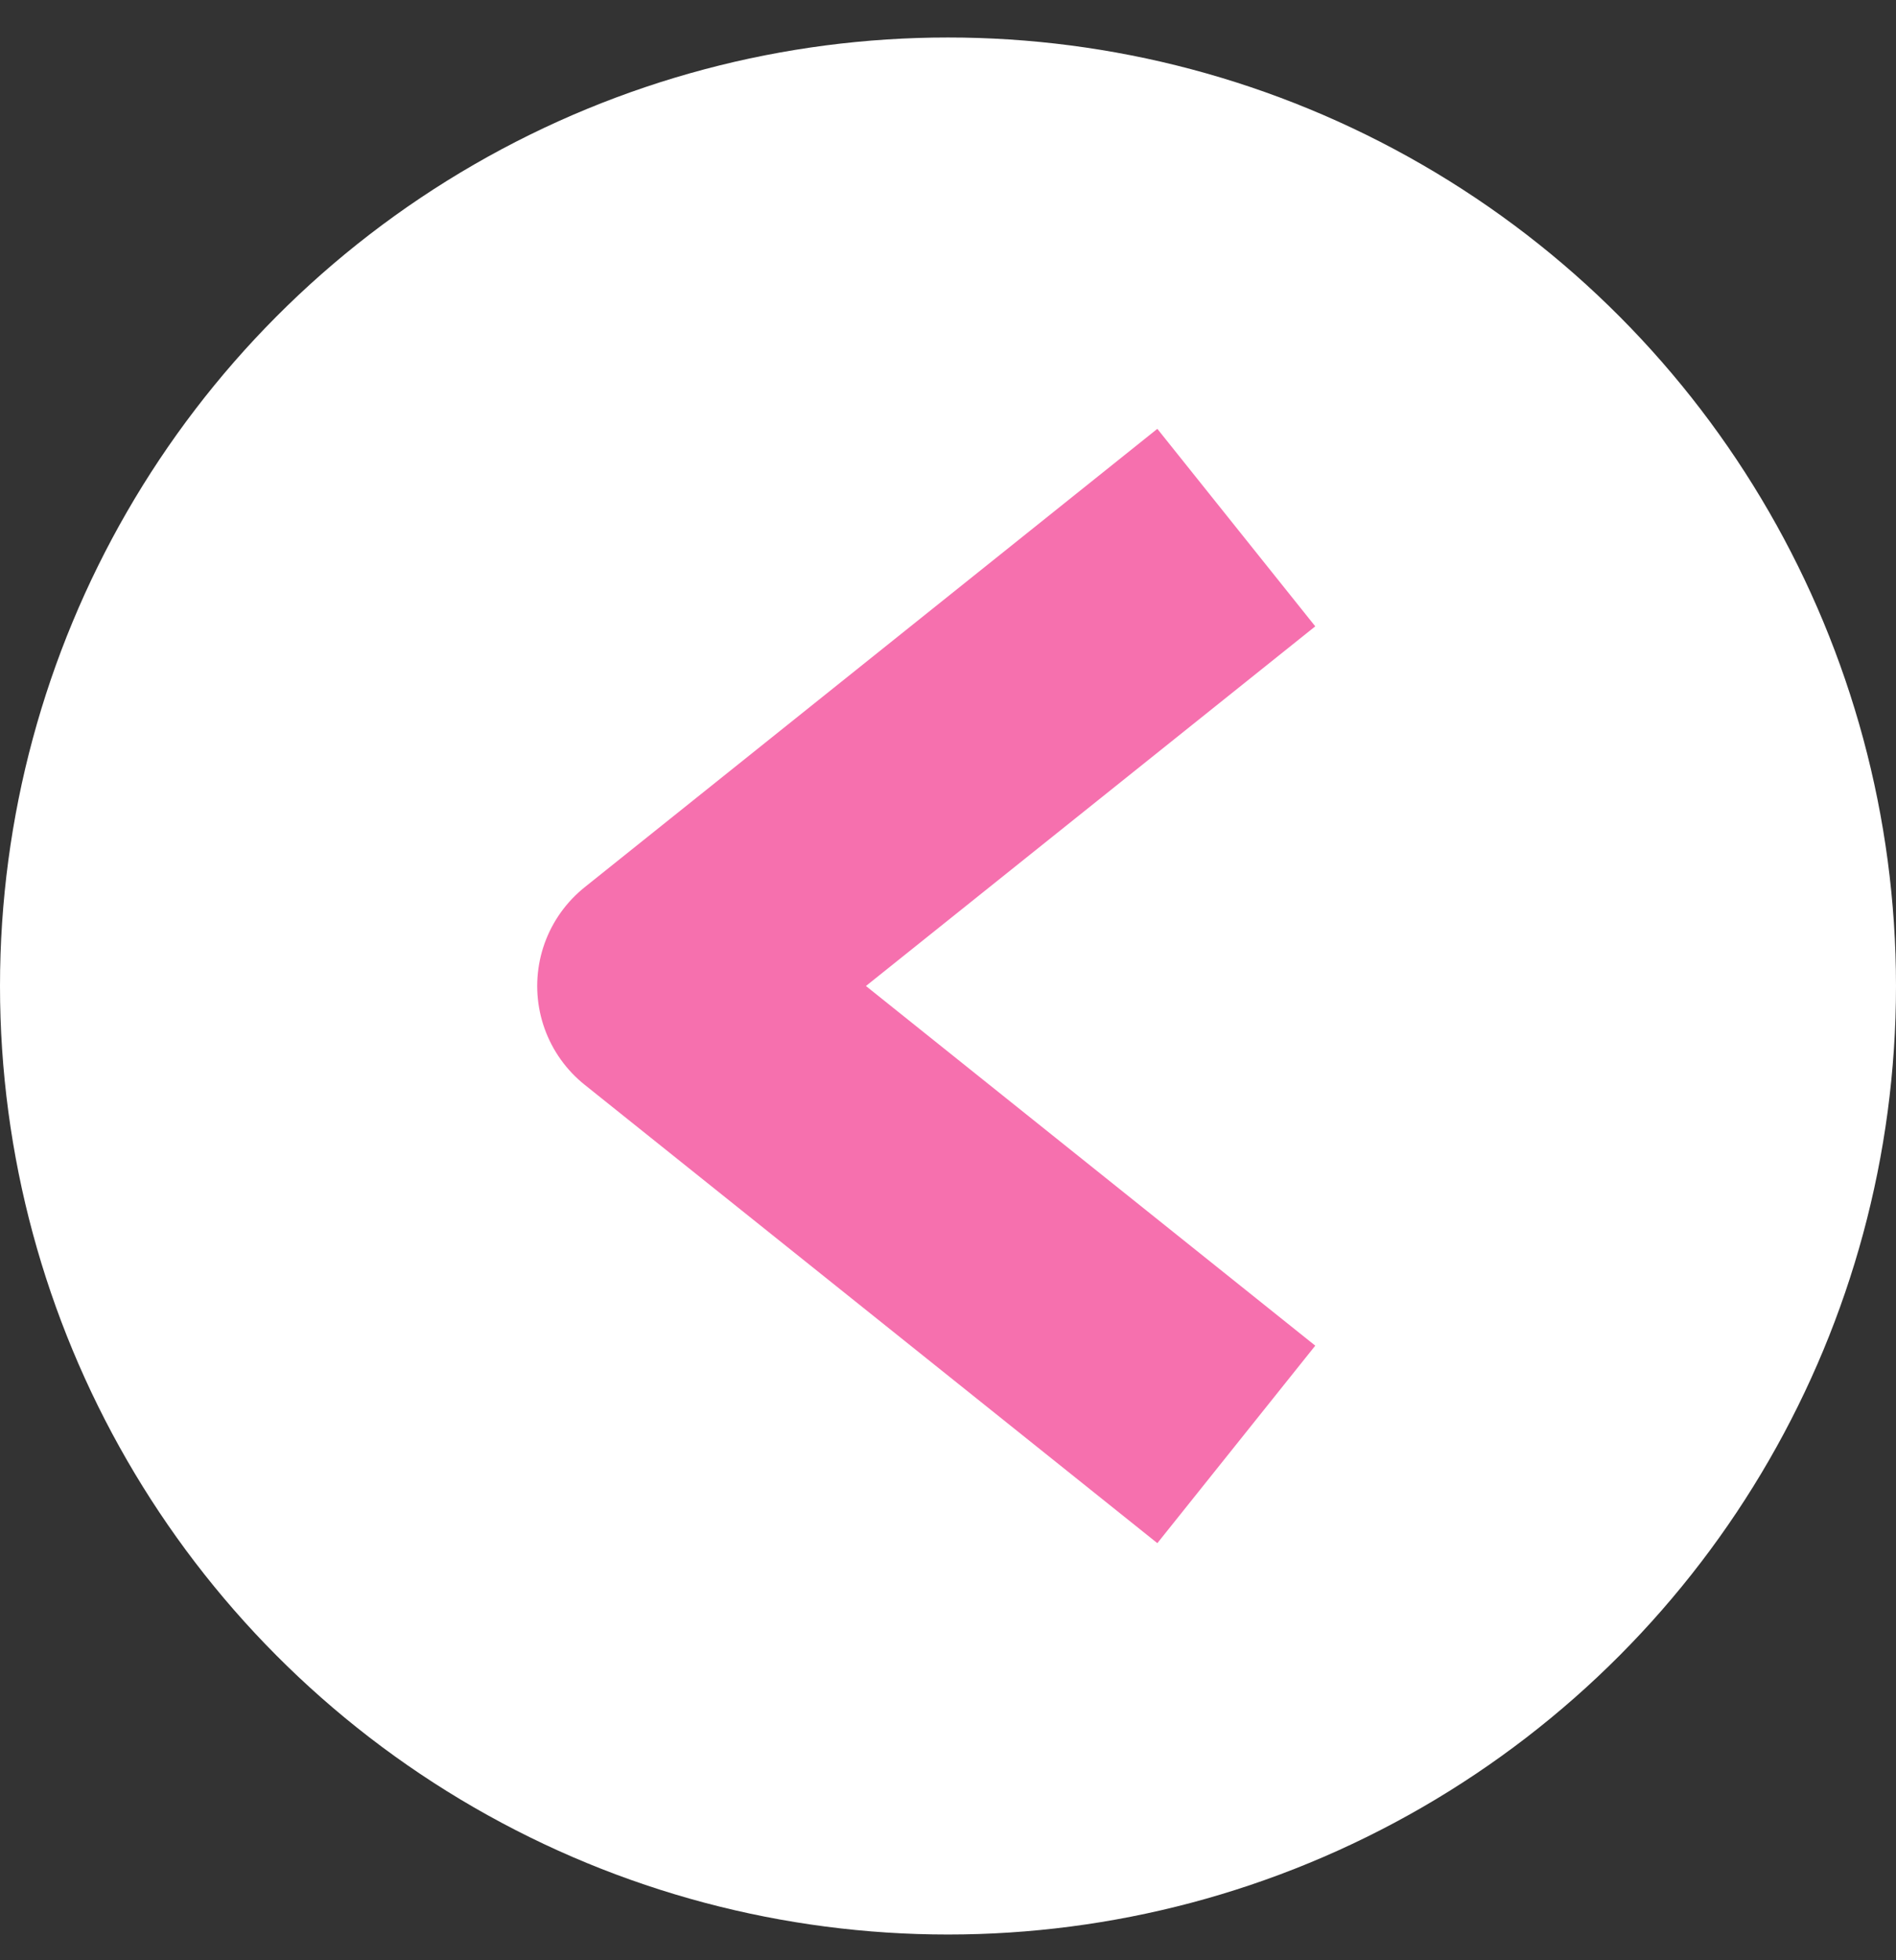
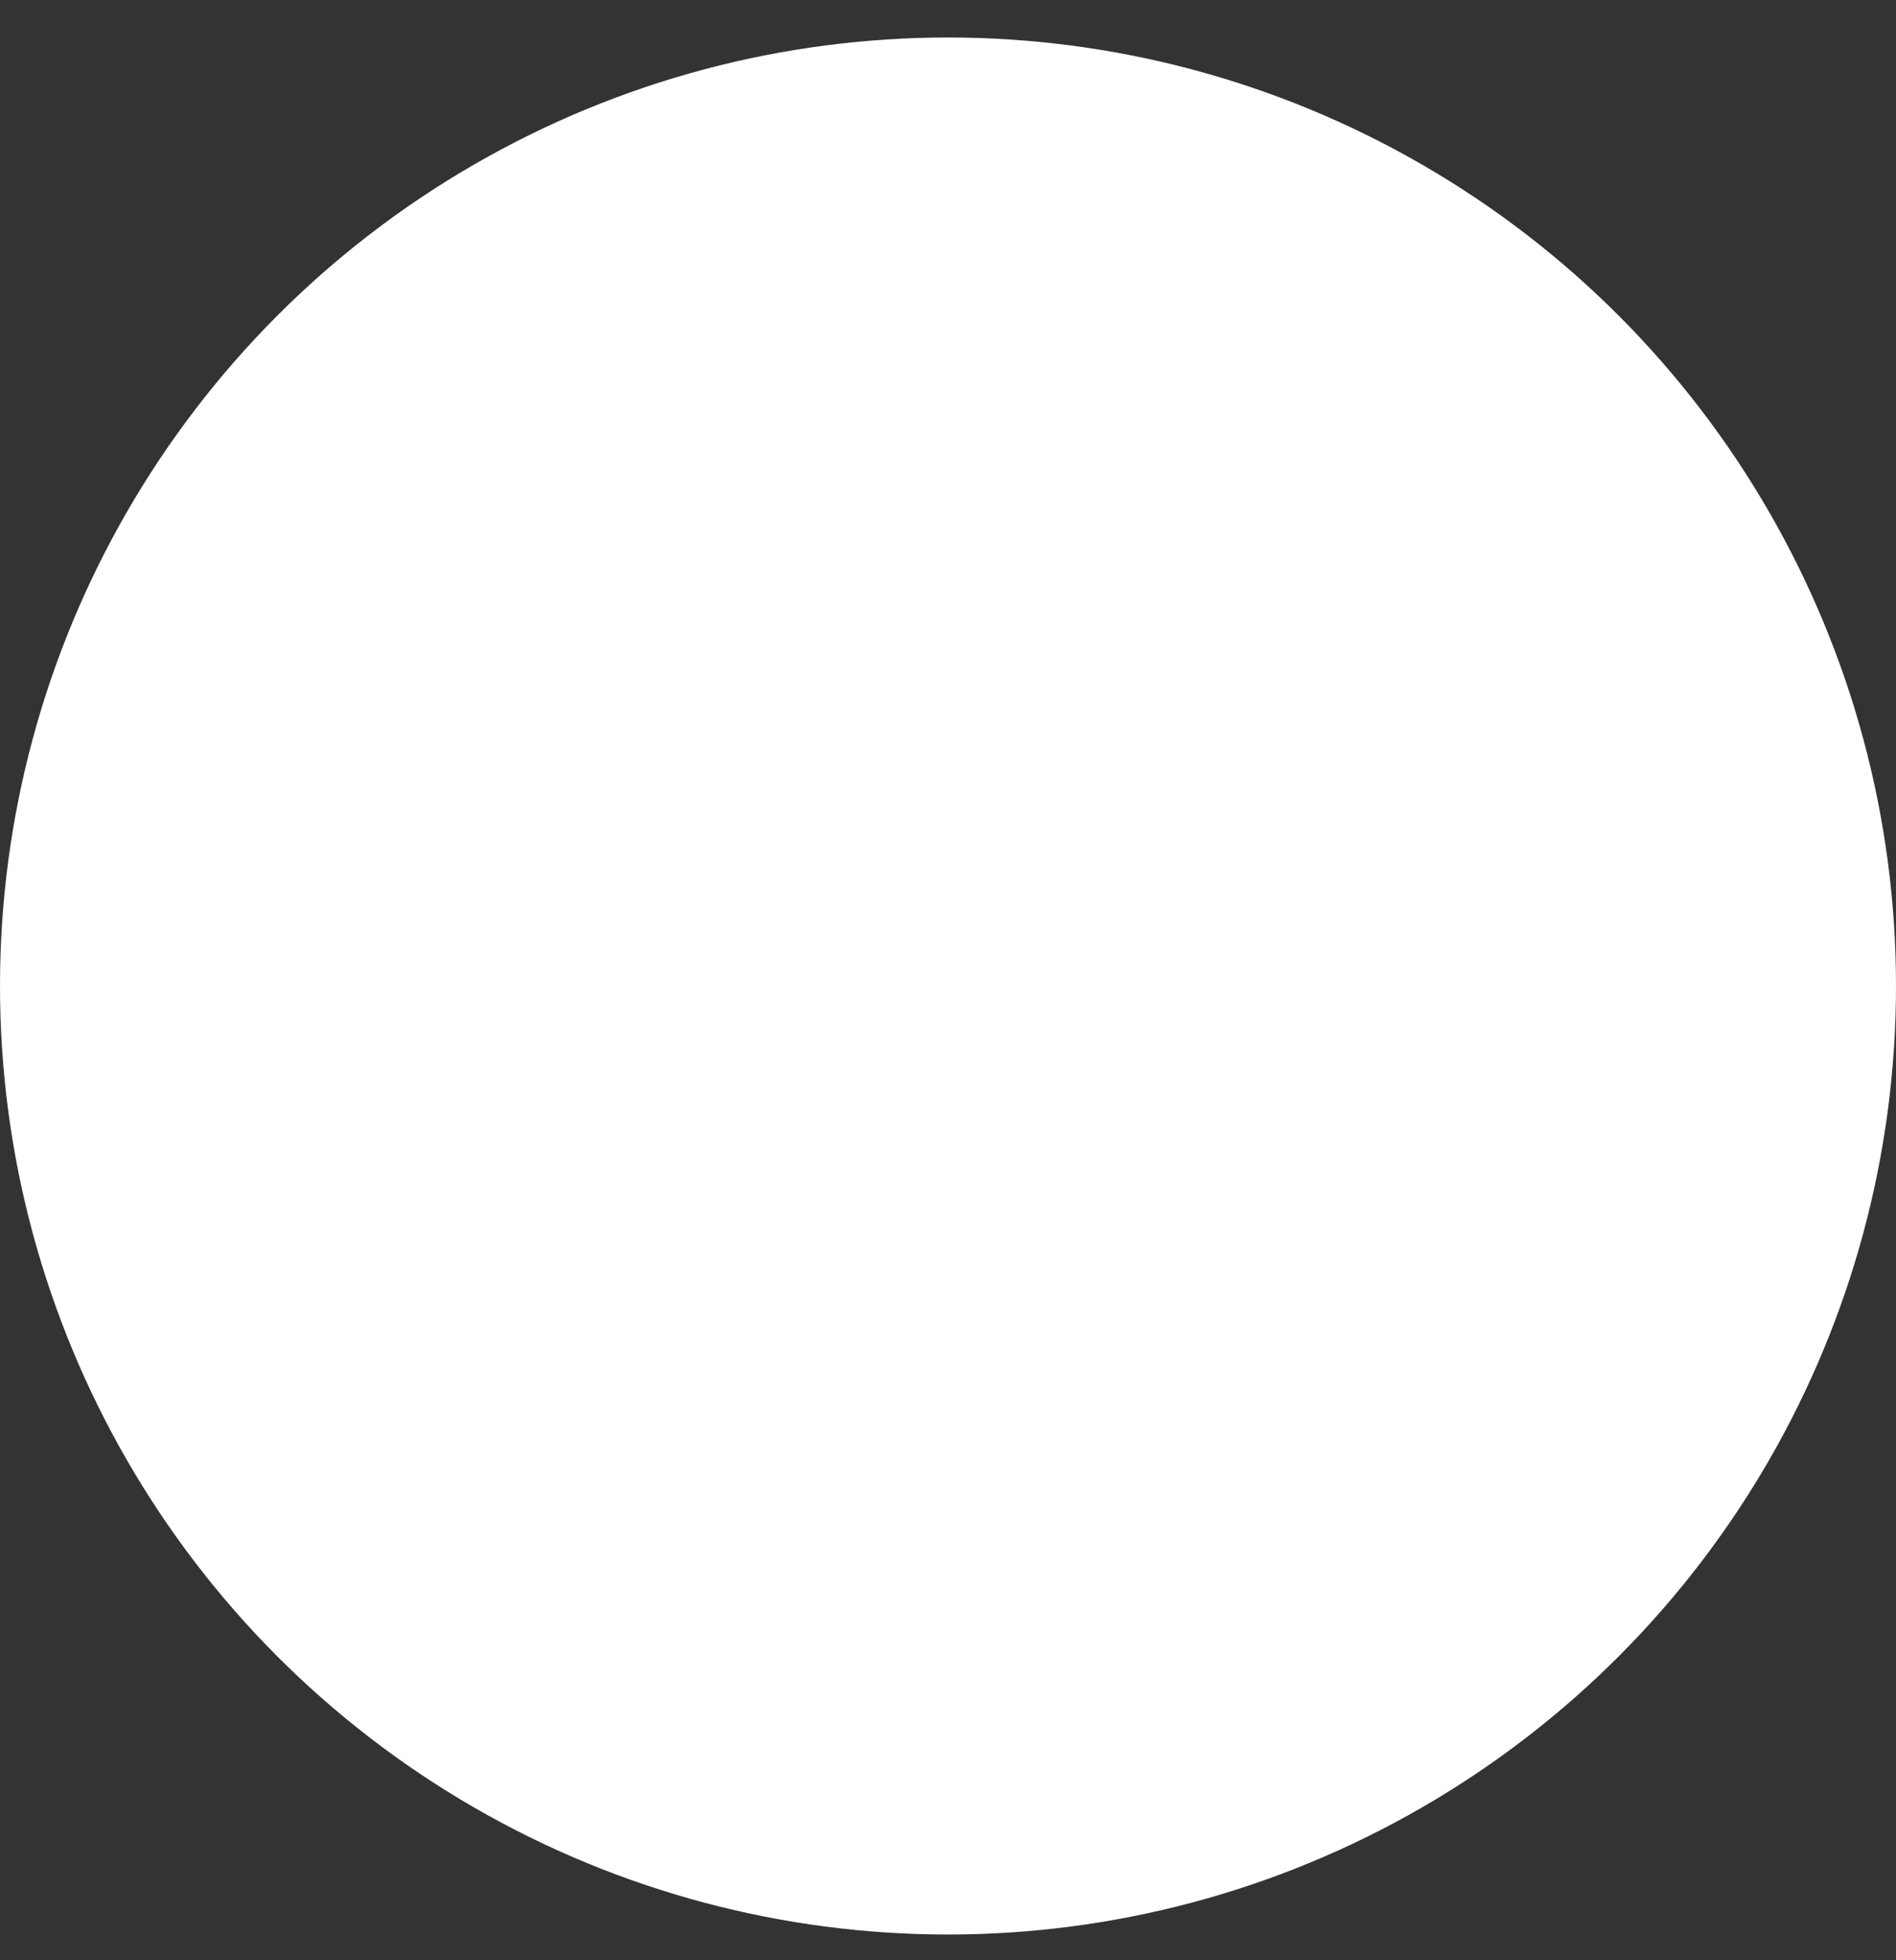
<svg xmlns="http://www.w3.org/2000/svg" width="30" height="31" viewBox="0 0 30 31" fill="none">
  <rect x="0" y="0" width="30" height="31" fill="#333333" stroke="none" />
  <circle cx="15" cy="15" r="15" transform="matrix(-1 0 0 1 30 0.593)" fill="white" />
-   <path d="M18 21.593L10.5 15.593L18 9.593" stroke="#F670AE" stroke-width="4" stroke-miterlimit="10" stroke-linecap="square" stroke-linejoin="round" />
</svg>